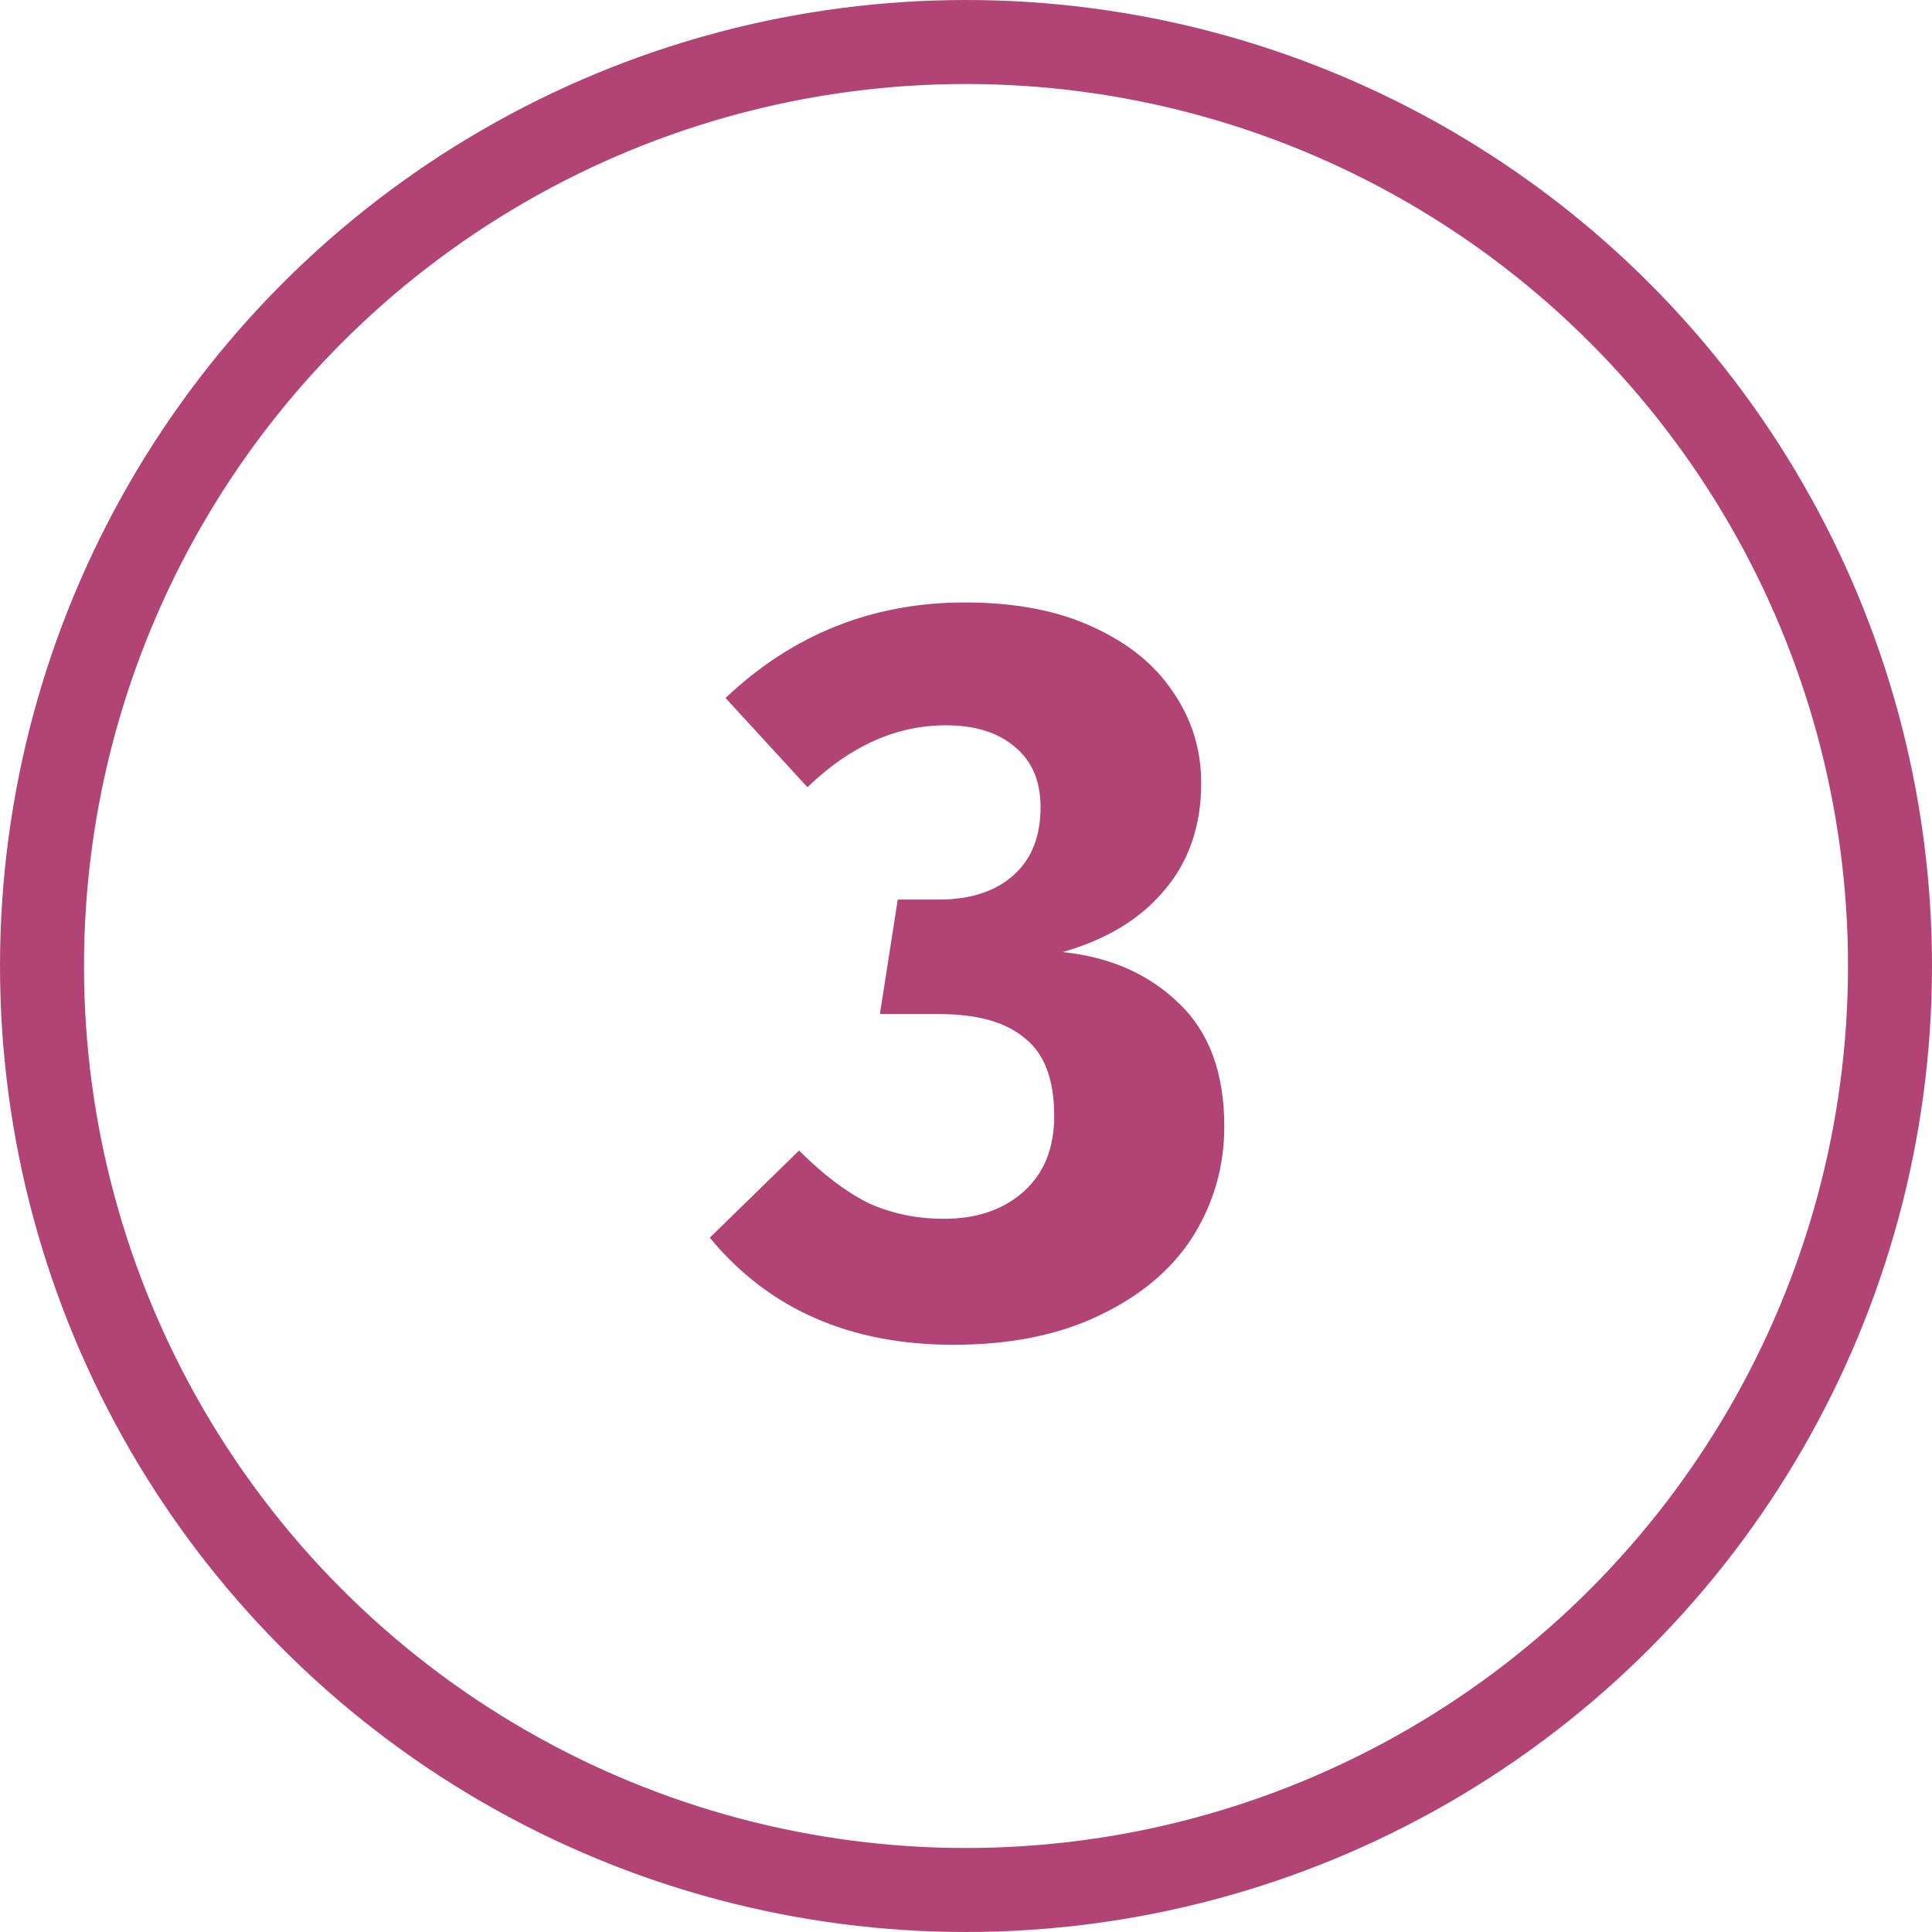
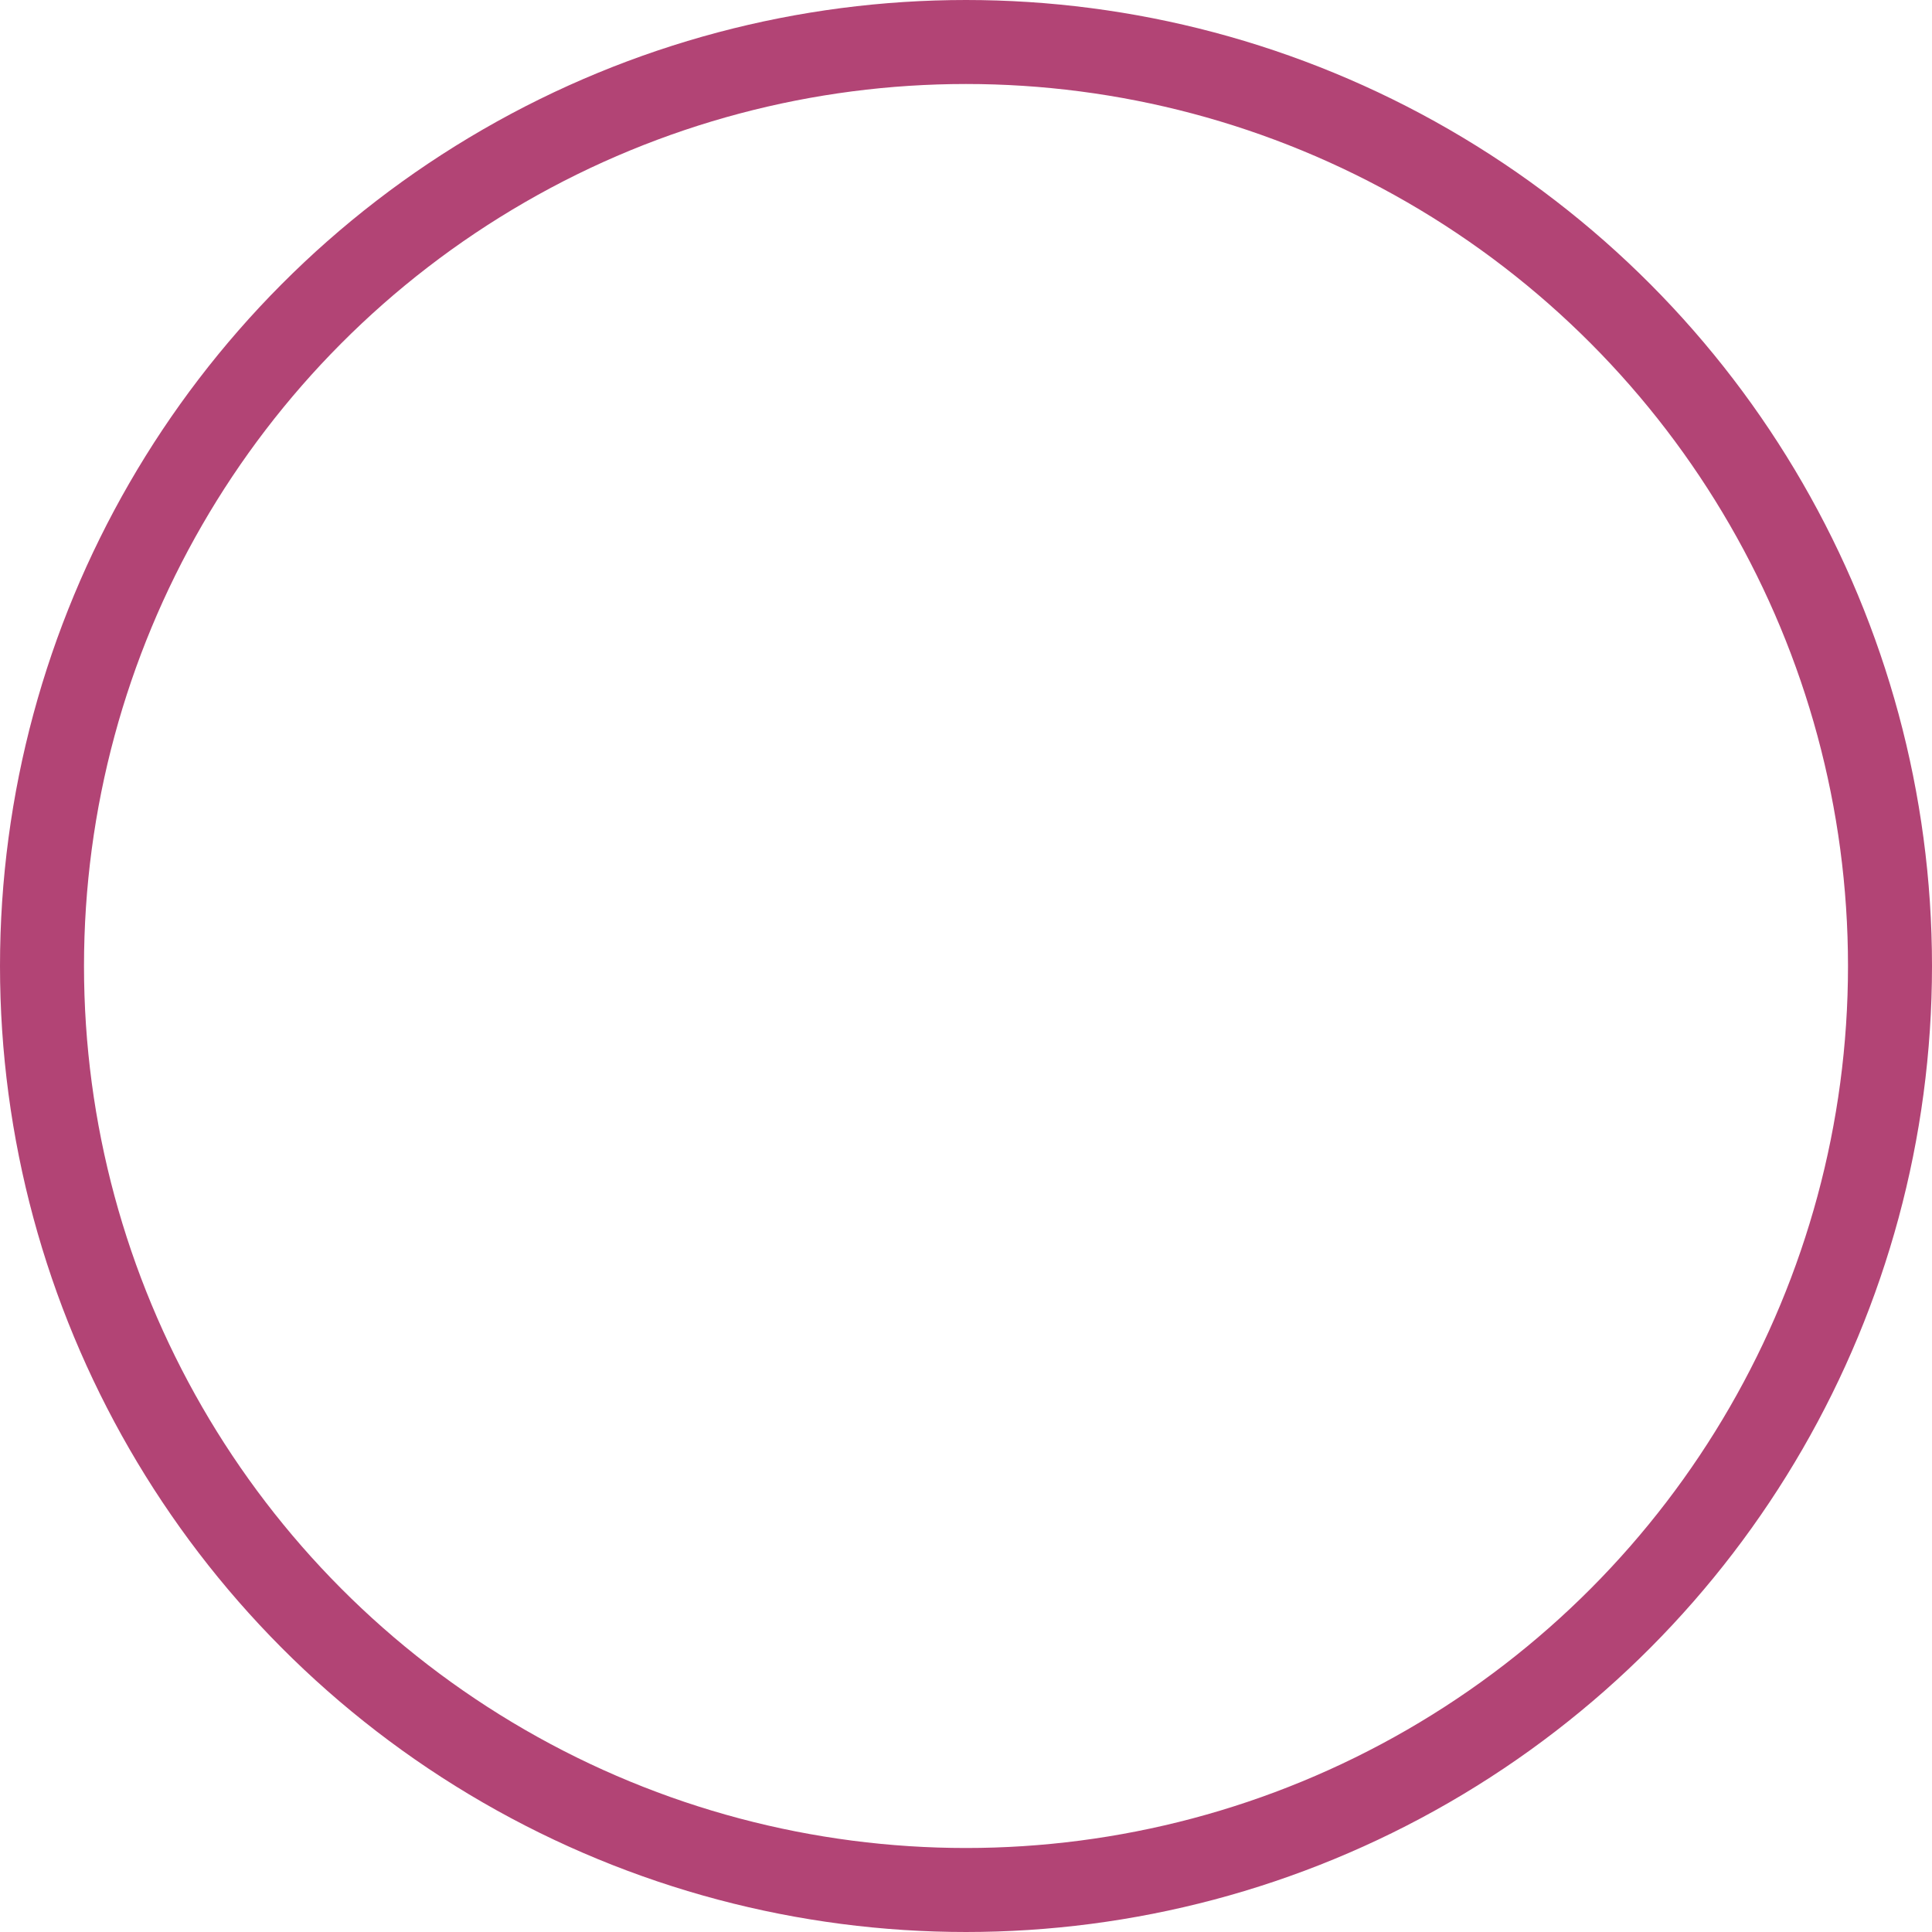
<svg xmlns="http://www.w3.org/2000/svg" width="92" height="92" viewBox="0 0 92 92" fill="none">
  <circle cx="46" cy="46" r="44" stroke="#B24475" stroke-width="4" />
-   <path d="M45.95 28.688C48.317 28.688 50.333 29.071 52 29.837C53.7 30.604 54.983 31.637 55.85 32.938C56.75 34.237 57.2 35.688 57.2 37.288C57.2 39.321 56.617 41.021 55.45 42.388C54.317 43.754 52.7 44.737 50.6 45.337C52.867 45.571 54.717 46.388 56.15 47.788C57.583 49.154 58.3 51.104 58.3 53.638C58.3 55.538 57.8 57.288 56.8 58.888C55.8 60.454 54.317 61.704 52.35 62.638C50.417 63.571 48.1 64.037 45.4 64.037C40.467 64.037 36.6 62.337 33.8 58.938L38.05 54.788C39.183 55.921 40.283 56.754 41.35 57.288C42.45 57.788 43.65 58.038 44.95 58.038C46.517 58.038 47.783 57.604 48.75 56.737C49.717 55.871 50.2 54.671 50.2 53.138C50.2 51.404 49.733 50.171 48.8 49.438C47.9 48.671 46.533 48.288 44.7 48.288H41.9L42.75 42.837H44.7C46.2 42.837 47.383 42.454 48.25 41.688C49.117 40.921 49.55 39.837 49.55 38.438C49.55 37.204 49.15 36.254 48.35 35.587C47.55 34.888 46.45 34.538 45.05 34.538C42.683 34.538 40.483 35.521 38.45 37.487L34.55 33.237C37.75 30.204 41.55 28.688 45.95 28.688Z" fill="#B24475" />
</svg>